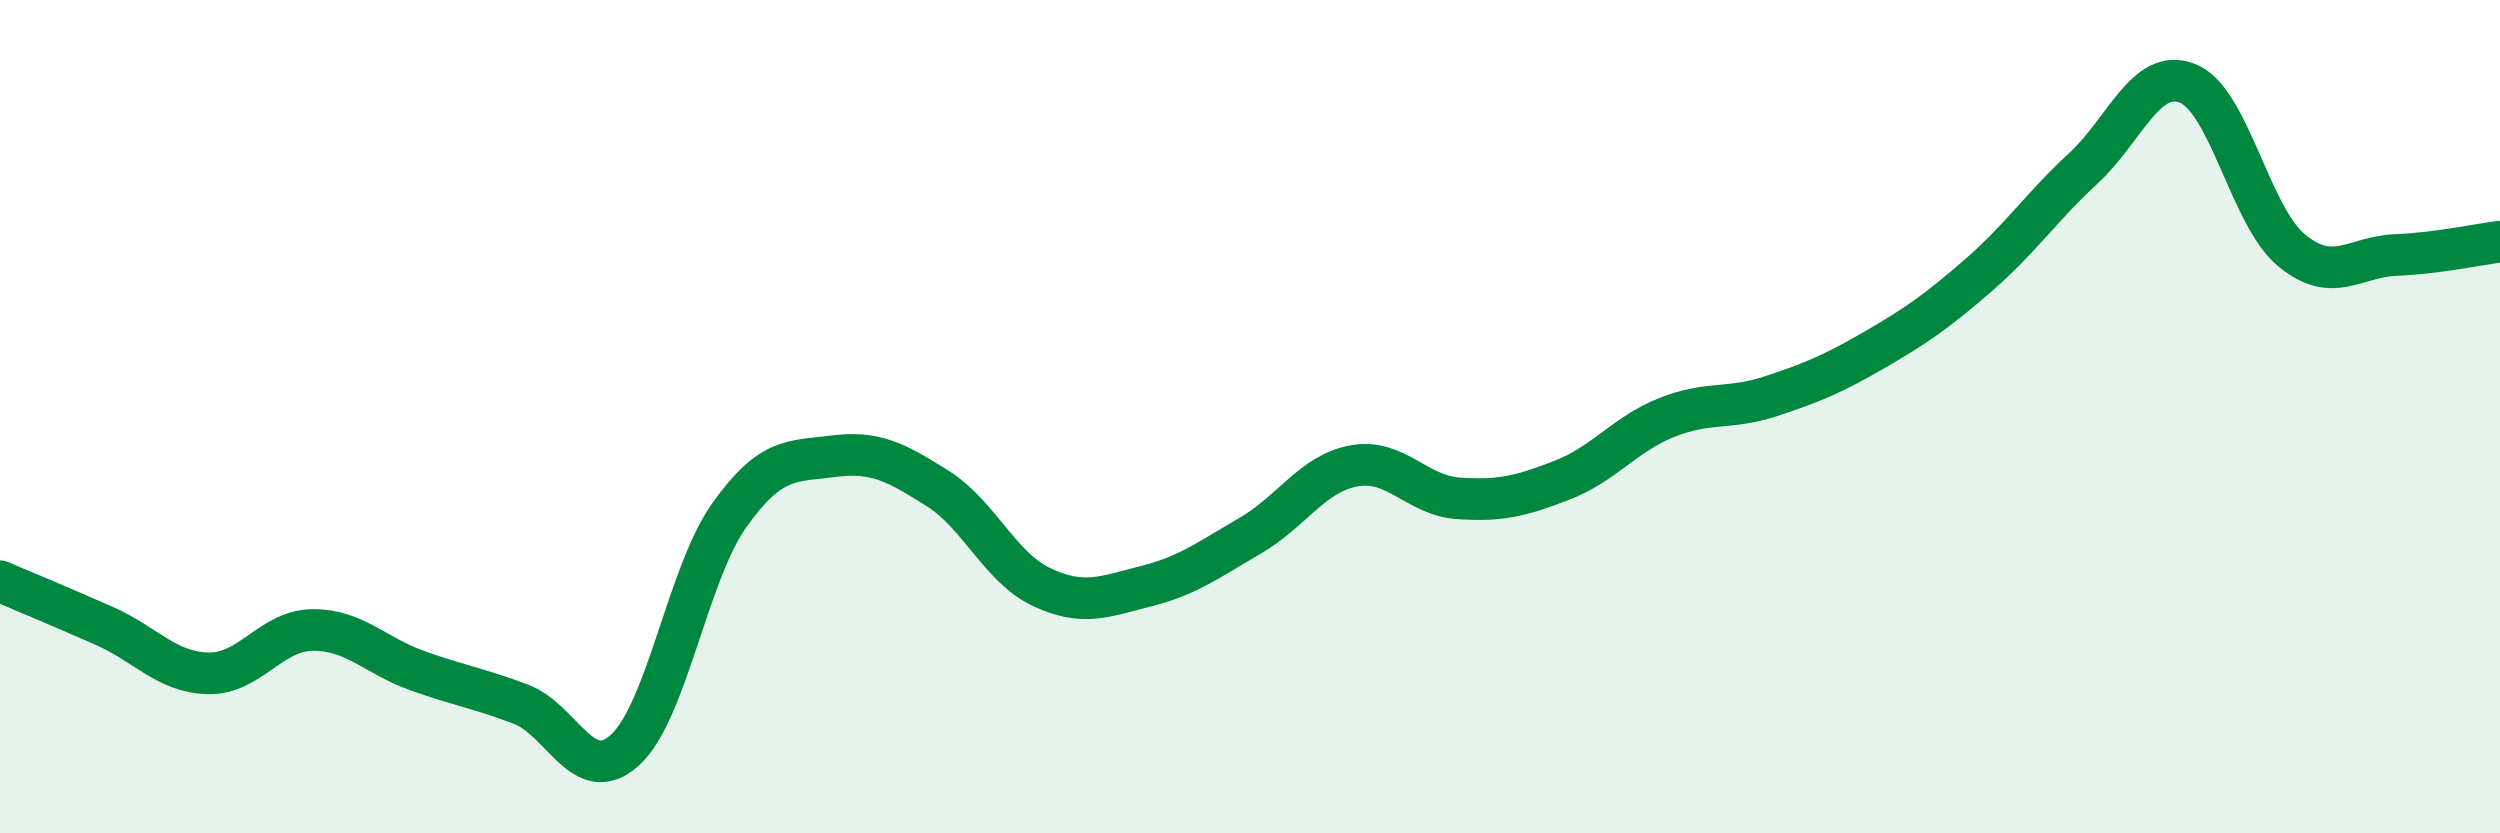
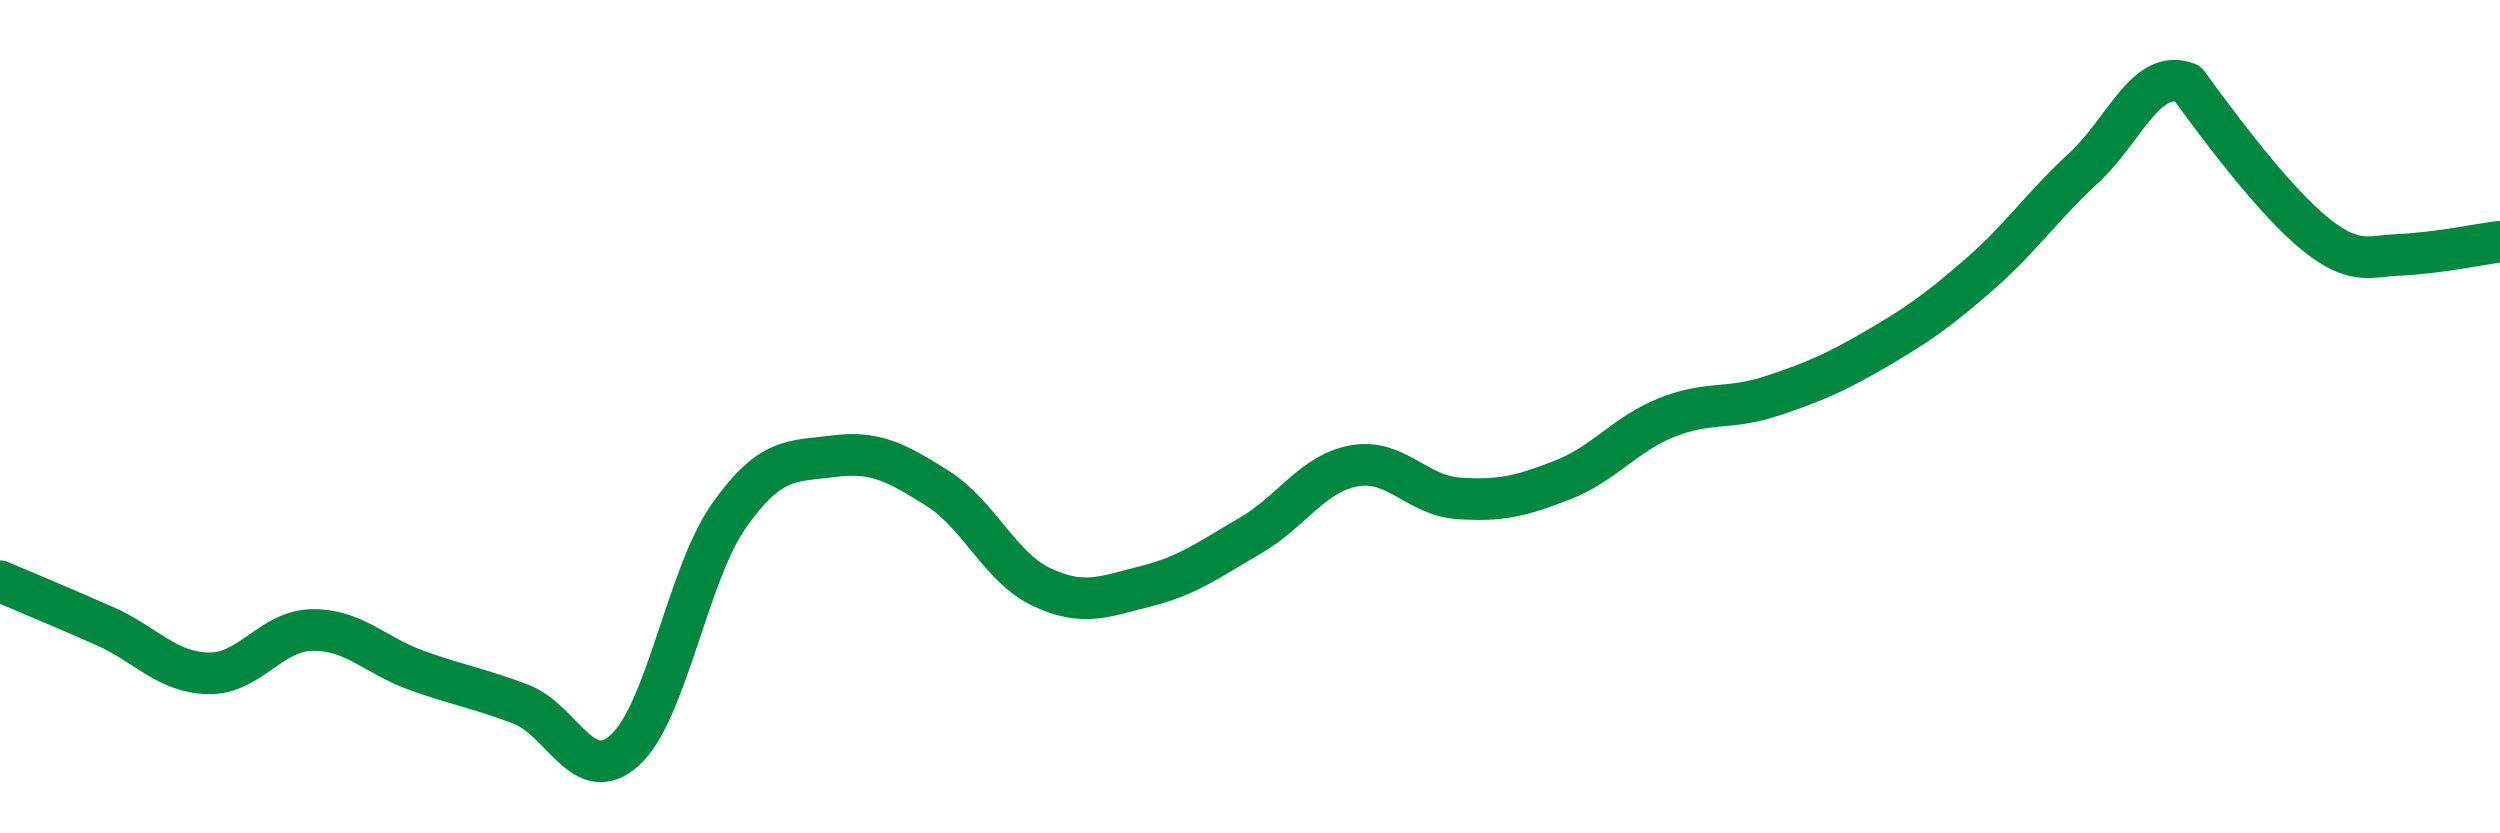
<svg xmlns="http://www.w3.org/2000/svg" width="60" height="20" viewBox="0 0 60 20">
-   <path d="M 0,13.95 C 0.5,14.16 1.5,14.58 2.5,15.02 C 3.5,15.46 4,16.14 5,16.16 C 6,16.18 6.5,15.13 7.5,15.12 C 8.5,15.11 9,15.73 10,16.09 C 11,16.45 11.5,16.52 12.5,16.9 C 13.5,17.28 14,18.91 15,18 C 16,17.09 16.5,13.78 17.5,12.37 C 18.5,10.96 19,11.08 20,10.95 C 21,10.82 21.5,11.09 22.5,11.72 C 23.5,12.35 24,13.62 25,14.09 C 26,14.56 26.5,14.32 27.5,14.07 C 28.5,13.82 29,13.44 30,12.86 C 31,12.28 31.5,11.36 32.5,11.18 C 33.5,11 34,11.89 35,11.96 C 36,12.03 36.5,11.91 37.5,11.52 C 38.5,11.13 39,10.42 40,10.02 C 41,9.62 41.5,9.84 42.5,9.51 C 43.5,9.18 44,8.97 45,8.39 C 46,7.81 46.5,7.46 47.5,6.59 C 48.5,5.72 49,4.96 50,4.04 C 51,3.12 51.5,1.61 52.5,2 C 53.5,2.39 54,5.19 55,6.01 C 56,6.83 56.5,6.16 57.5,6.12 C 58.5,6.08 59.5,5.86 60,5.8L60 20L0 20Z" fill="#008740" opacity="0.1" stroke-linecap="round" stroke-linejoin="round" />
-   <path d="M 0,13.95 C 0.5,14.16 1.5,14.58 2.5,15.02 C 3.5,15.46 4,16.14 5,16.16 C 6,16.18 6.5,15.13 7.5,15.12 C 8.5,15.11 9,15.73 10,16.09 C 11,16.45 11.5,16.52 12.5,16.9 C 13.5,17.28 14,18.91 15,18 C 16,17.09 16.5,13.78 17.5,12.37 C 18.5,10.96 19,11.08 20,10.95 C 21,10.82 21.5,11.09 22.5,11.72 C 23.5,12.35 24,13.62 25,14.09 C 26,14.56 26.5,14.32 27.5,14.07 C 28.5,13.82 29,13.44 30,12.86 C 31,12.28 31.5,11.36 32.5,11.18 C 33.5,11 34,11.89 35,11.96 C 36,12.03 36.5,11.91 37.5,11.52 C 38.5,11.13 39,10.42 40,10.02 C 41,9.62 41.5,9.84 42.5,9.51 C 43.5,9.18 44,8.97 45,8.39 C 46,7.81 46.5,7.46 47.5,6.59 C 48.5,5.72 49,4.96 50,4.04 C 51,3.12 51.5,1.61 52.5,2 C 53.5,2.39 54,5.19 55,6.01 C 56,6.83 56.5,6.16 57.5,6.12 C 58.5,6.08 59.5,5.86 60,5.8" stroke="#008740" stroke-width="1" fill="none" stroke-linecap="round" stroke-linejoin="round" />
+   <path d="M 0,13.95 C 0.5,14.16 1.5,14.58 2.5,15.02 C 3.5,15.46 4,16.14 5,16.16 C 6,16.18 6.5,15.13 7.5,15.12 C 8.5,15.11 9,15.73 10,16.09 C 11,16.45 11.5,16.52 12.5,16.9 C 13.5,17.28 14,18.91 15,18 C 16,17.09 16.5,13.78 17.5,12.37 C 18.5,10.96 19,11.08 20,10.95 C 21,10.82 21.5,11.09 22.5,11.72 C 23.5,12.35 24,13.62 25,14.09 C 26,14.56 26.5,14.32 27.5,14.07 C 28.5,13.82 29,13.44 30,12.86 C 31,12.28 31.5,11.36 32.5,11.18 C 33.5,11 34,11.89 35,11.96 C 36,12.03 36.5,11.91 37.5,11.52 C 38.5,11.13 39,10.42 40,10.02 C 41,9.62 41.5,9.84 42.5,9.51 C 43.5,9.18 44,8.97 45,8.39 C 46,7.81 46.5,7.46 47.5,6.59 C 48.5,5.72 49,4.96 50,4.04 C 51,3.12 51.5,1.61 52.5,2 C 56,6.83 56.5,6.16 57.5,6.12 C 58.5,6.08 59.5,5.86 60,5.8" stroke="#008740" stroke-width="1" fill="none" stroke-linecap="round" stroke-linejoin="round" />
</svg>